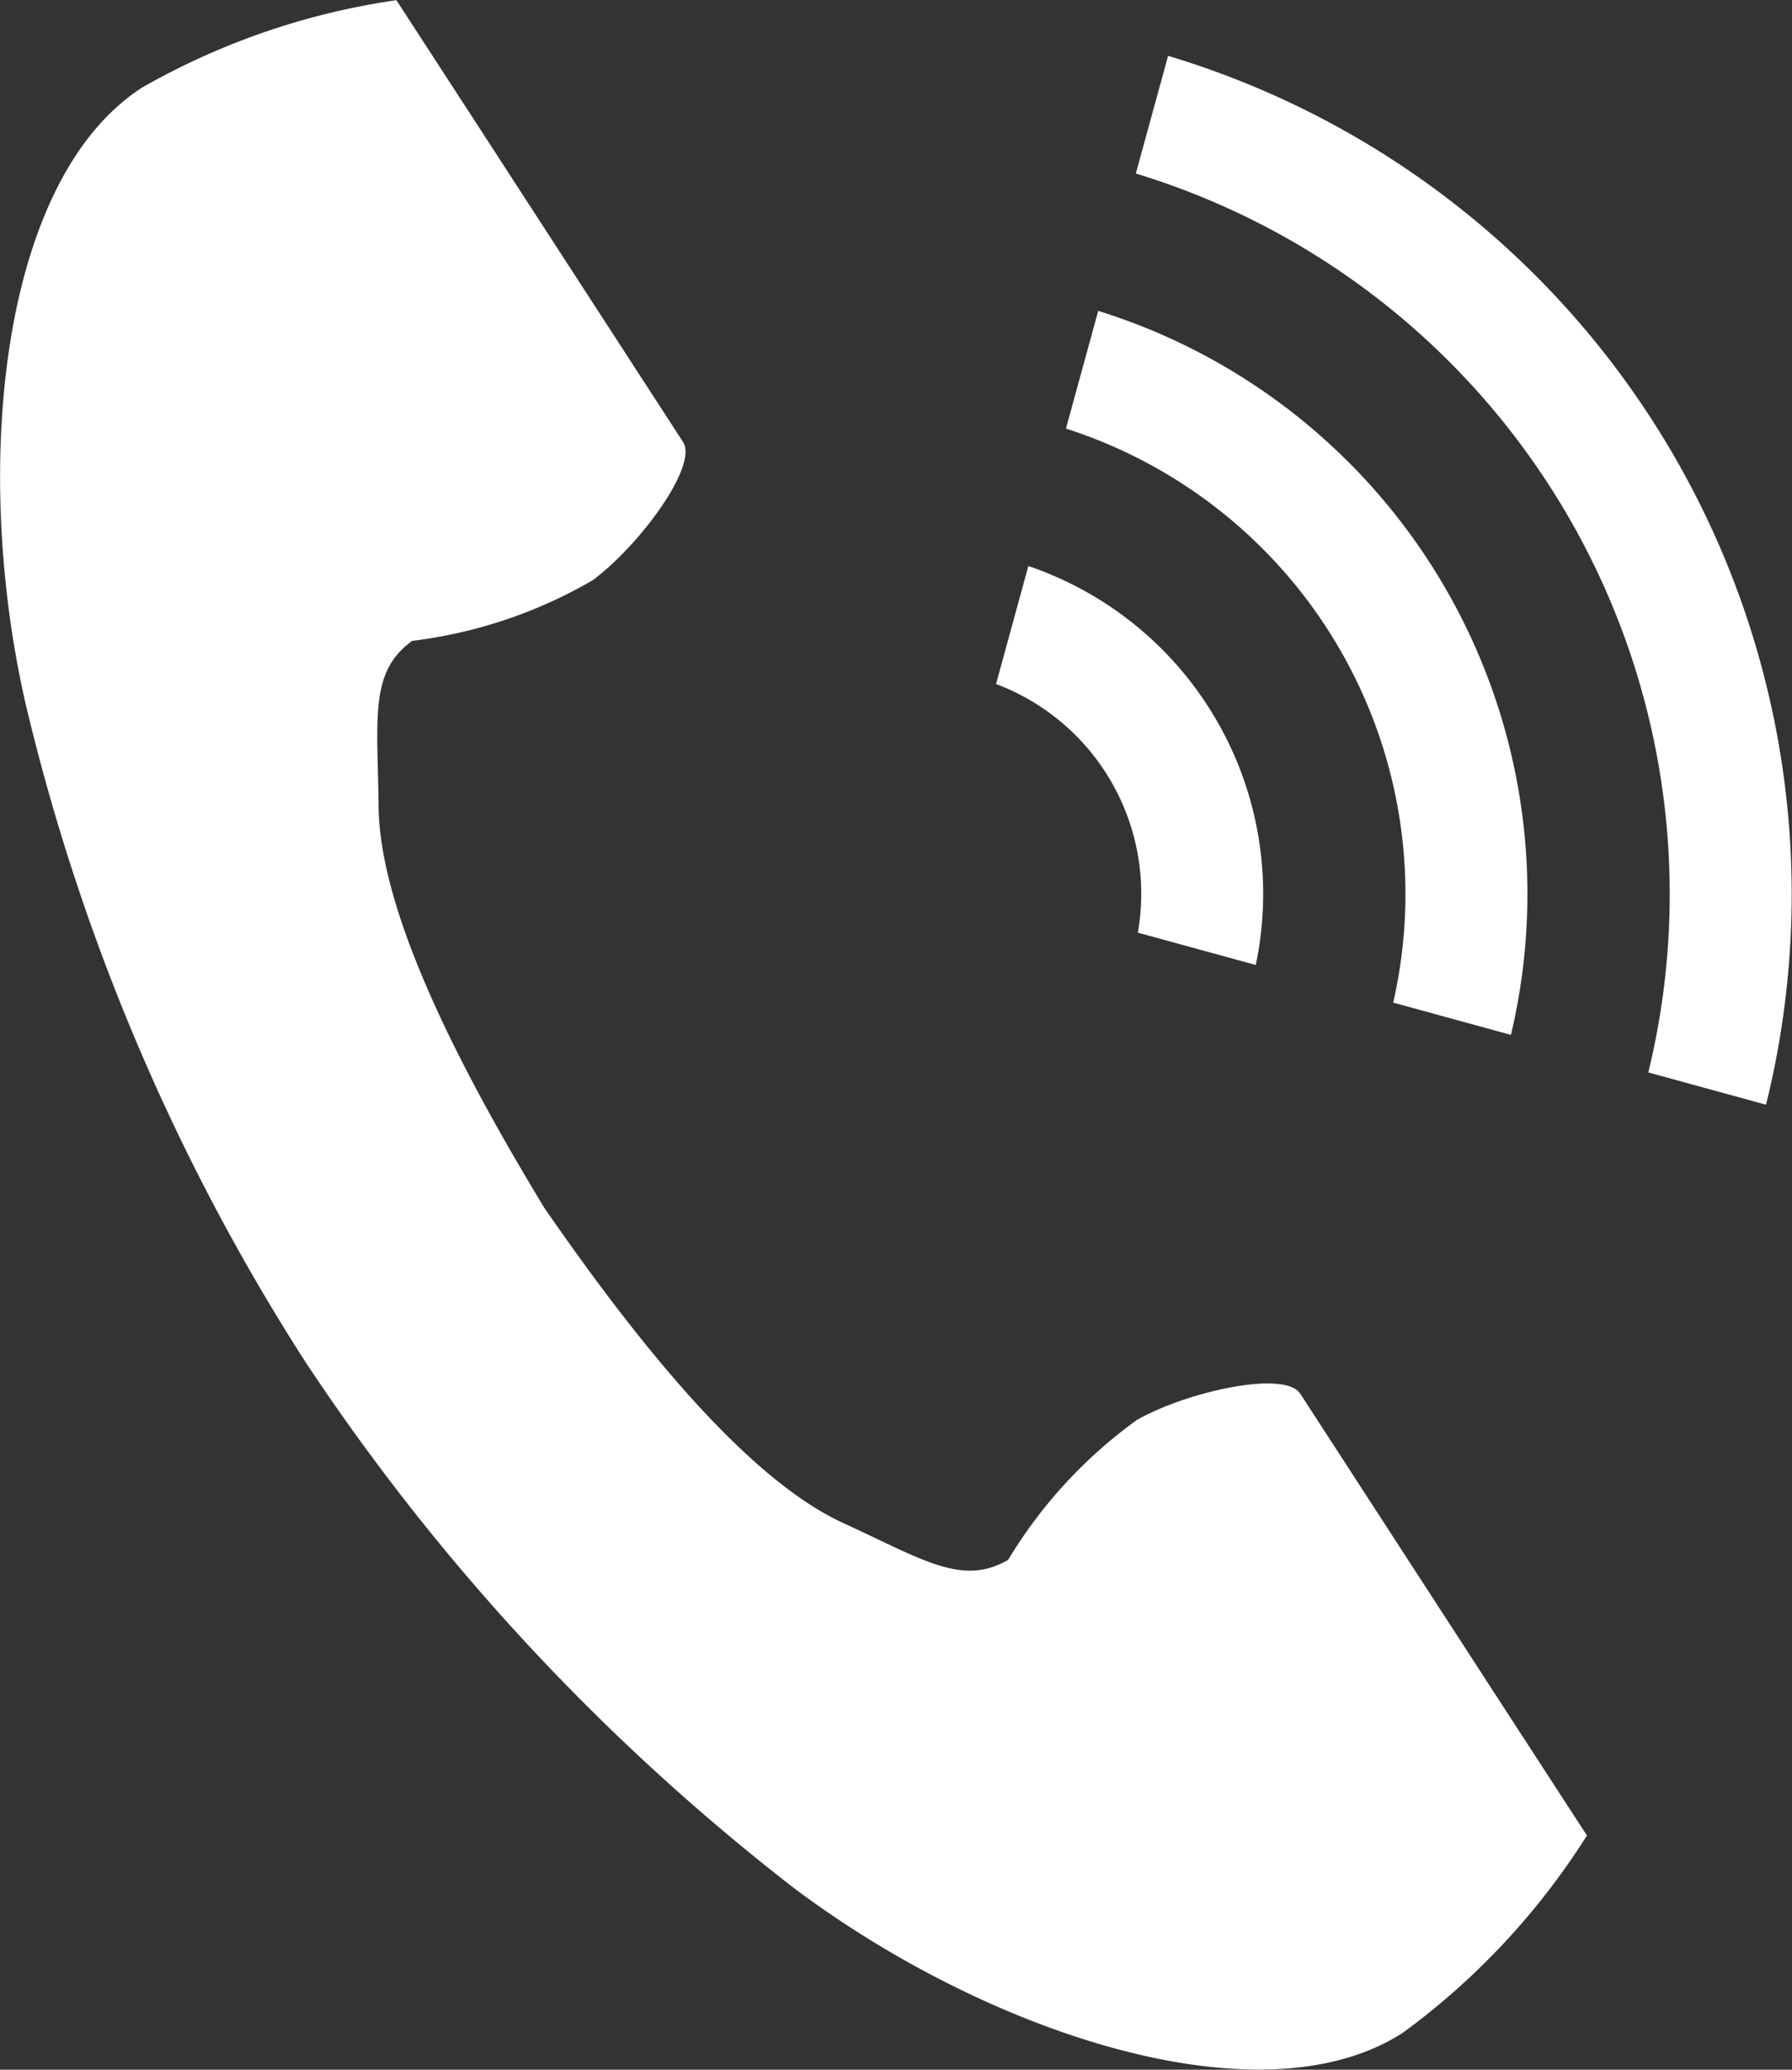
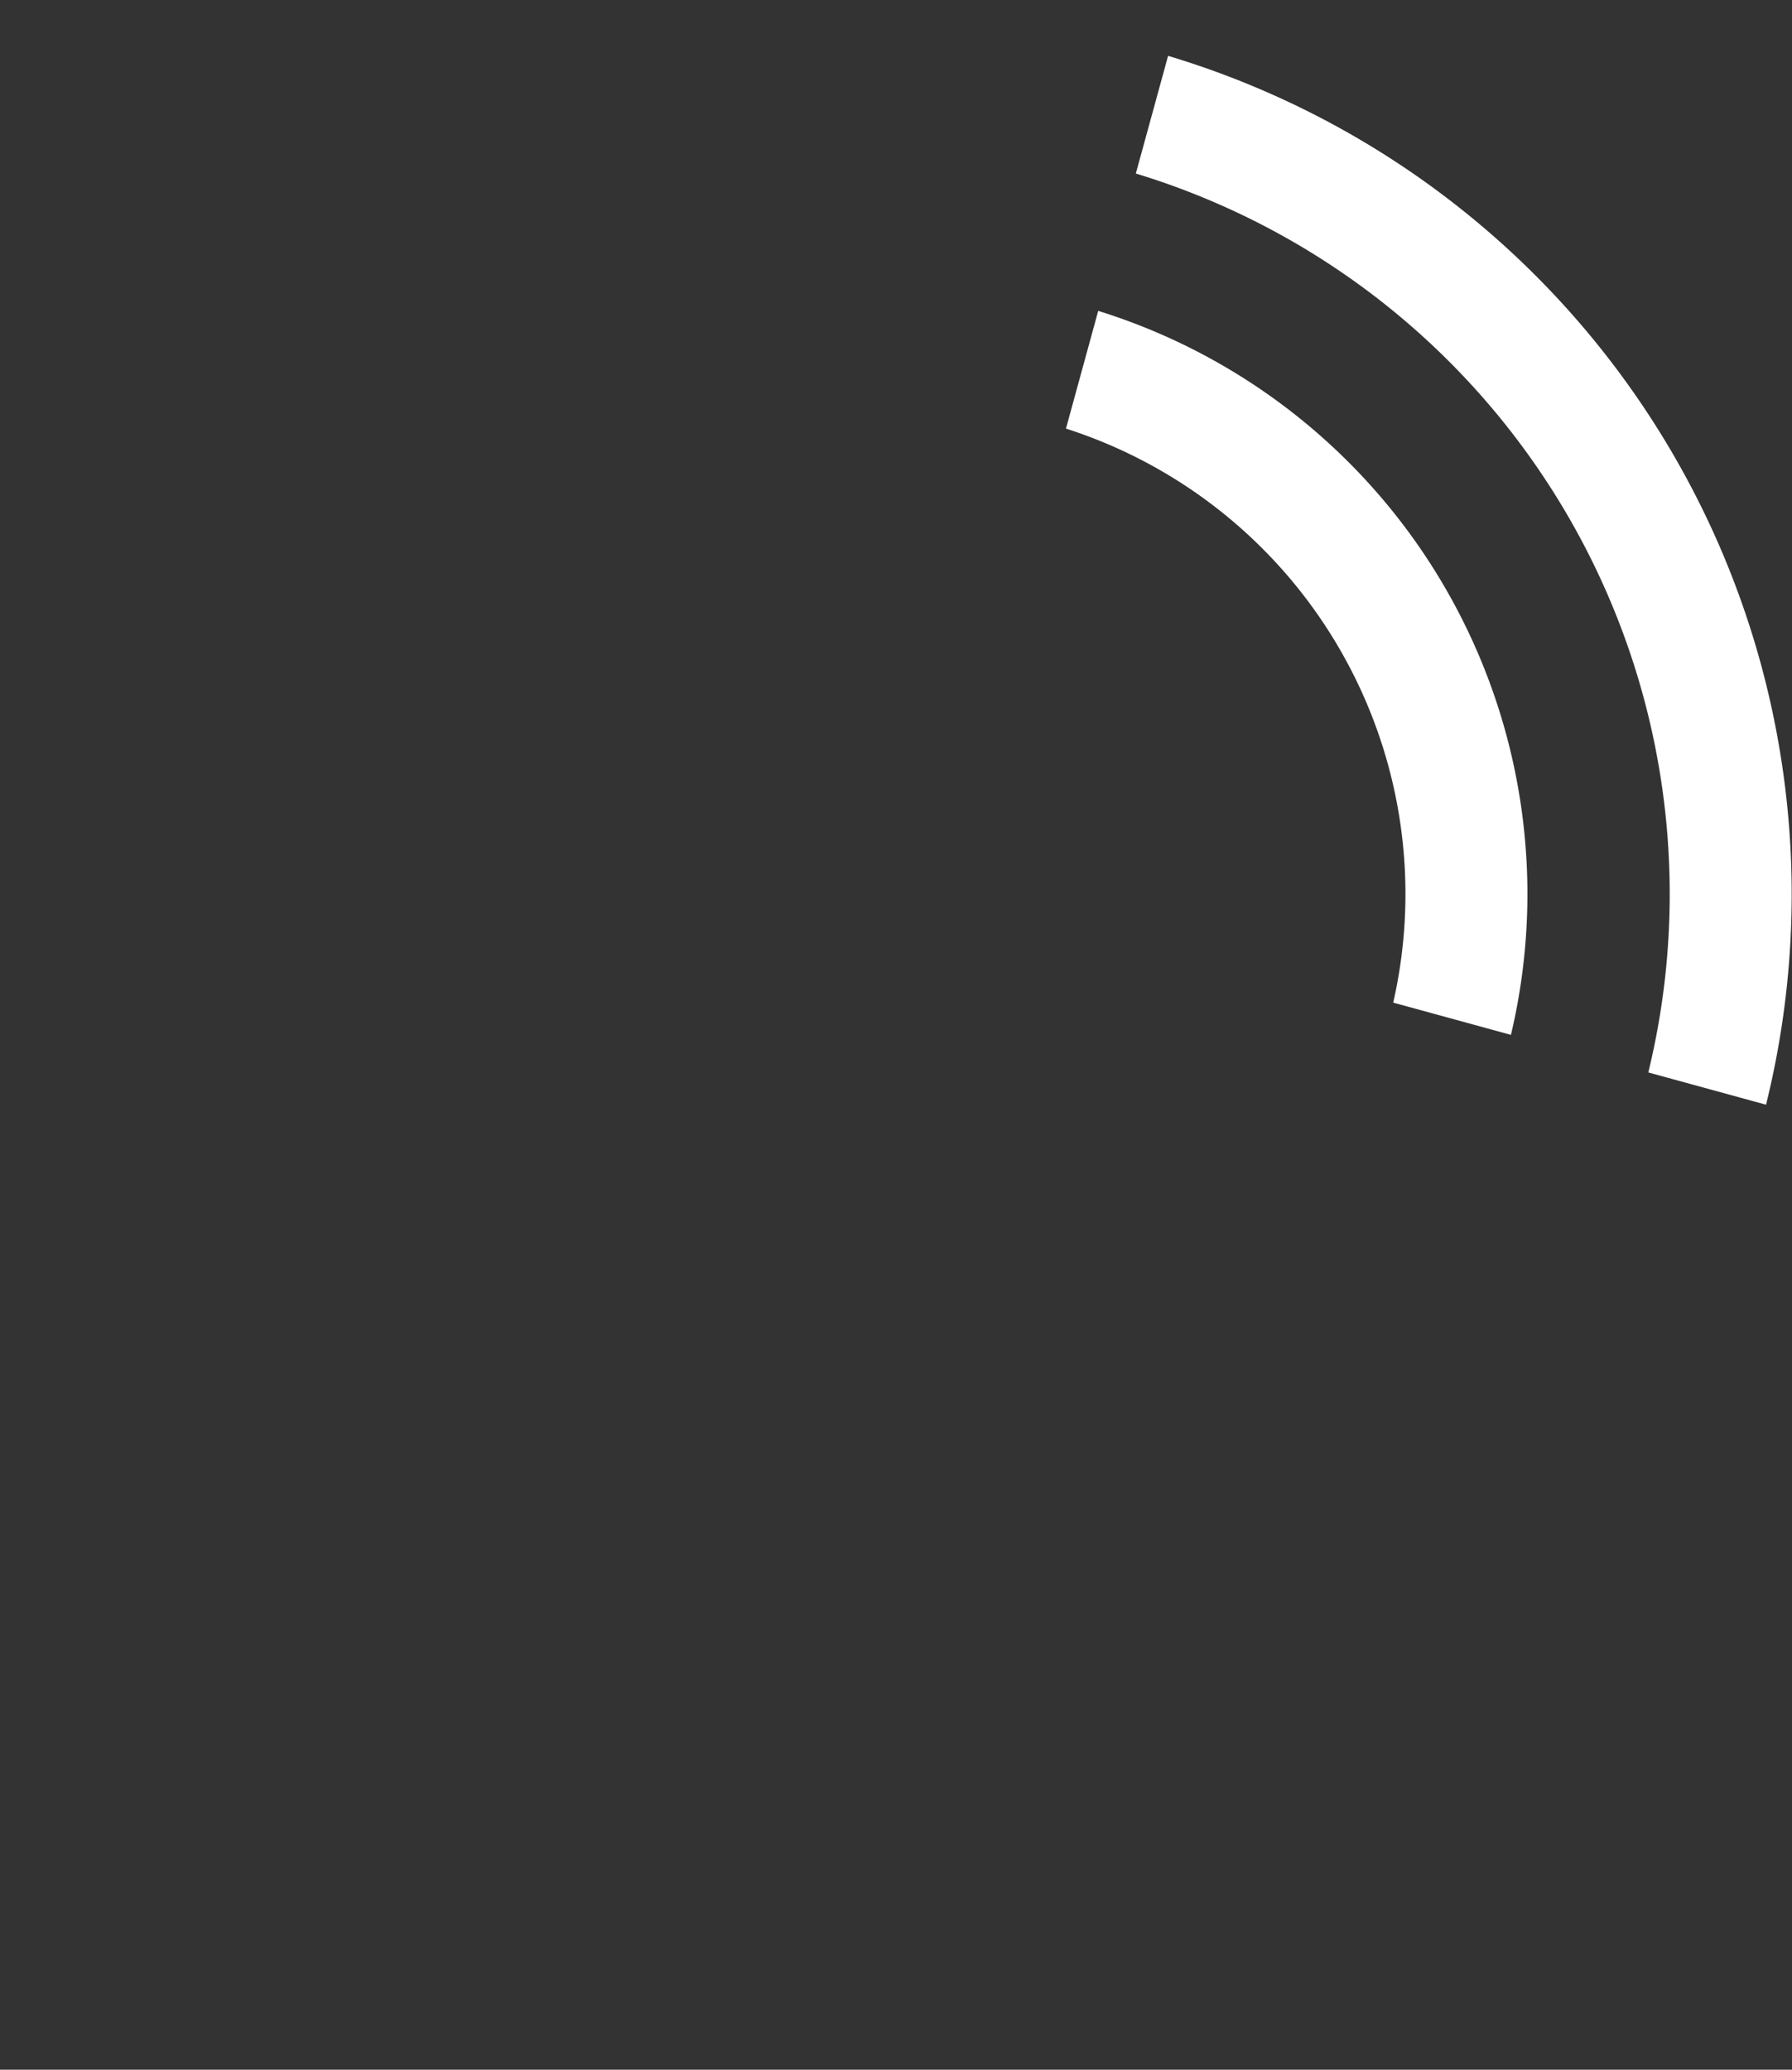
<svg xmlns="http://www.w3.org/2000/svg" width="42.164" height="48.701" viewBox="0 0 42.164 48.701">
  <rect x="0" y="0" width="42.164" height="48.701" fill="#333333" stroke="none" />
  <g id="グループ_5" data-name="グループ 5" transform="translate(0)">
-     <path id="パス_19" data-name="パス 19" d="M106.321,114.929c-3.346,2.17-4,8.954-2.74,14.483a49.944,49.944,0,0,0,6.6,15.52,51.863,51.863,0,0,0,11.478,12.358c4.533,3.408,11,5.575,14.341,3.4a16.944,16.944,0,0,0,4.321-4.634l-1.8-2.772-4.944-7.622c-.367-.566-2.671-.049-3.842.614a11.144,11.144,0,0,0-3.033,3.295c-1.083.625-1.989,0-3.883-.869-2.328-1.071-4.946-4.4-7.029-7.414-1.9-3.132-3.874-6.879-3.9-9.442-.023-2.085-.223-3.167.79-3.9a11.145,11.145,0,0,0,4.245-1.425c1.083-.8,2.495-2.691,2.127-3.257l-4.943-7.622-1.8-2.772A16.943,16.943,0,0,0,106.321,114.929Z" transform="translate(-102.982 -112.866)" fill="#fff" />
-     <path id="パス_20" data-name="パス 20" d="M352.23,157.452A17.724,17.724,0,0,0,340.172,136.3l.759-2.769A20.6,20.6,0,0,1,355,158.211Z" transform="translate(-313.447 -132.217)" fill="#fff" />
+     <path id="パス_20" data-name="パス 20" d="M352.23,157.452A17.724,17.724,0,0,0,340.172,136.3l.759-2.769A20.6,20.6,0,0,1,355,158.211" transform="translate(-313.447 -132.217)" fill="#fff" />
    <path id="パス_21" data-name="パス 21" d="M335.754,194.057a11.5,11.5,0,0,0-7.7-13.507l.759-2.77a14.37,14.37,0,0,1,9.711,17.036Z" transform="translate(-302.973 -170.465)" fill="#fff" />
-     <path id="パス_22" data-name="パス 22" d="M319.255,230.681a5.271,5.271,0,0,0-3.336-5.851l.76-2.776a8.145,8.145,0,0,1,5.351,9.387Z" transform="translate(-292.483 -208.735)" fill="#fff" />
  </g>
</svg>